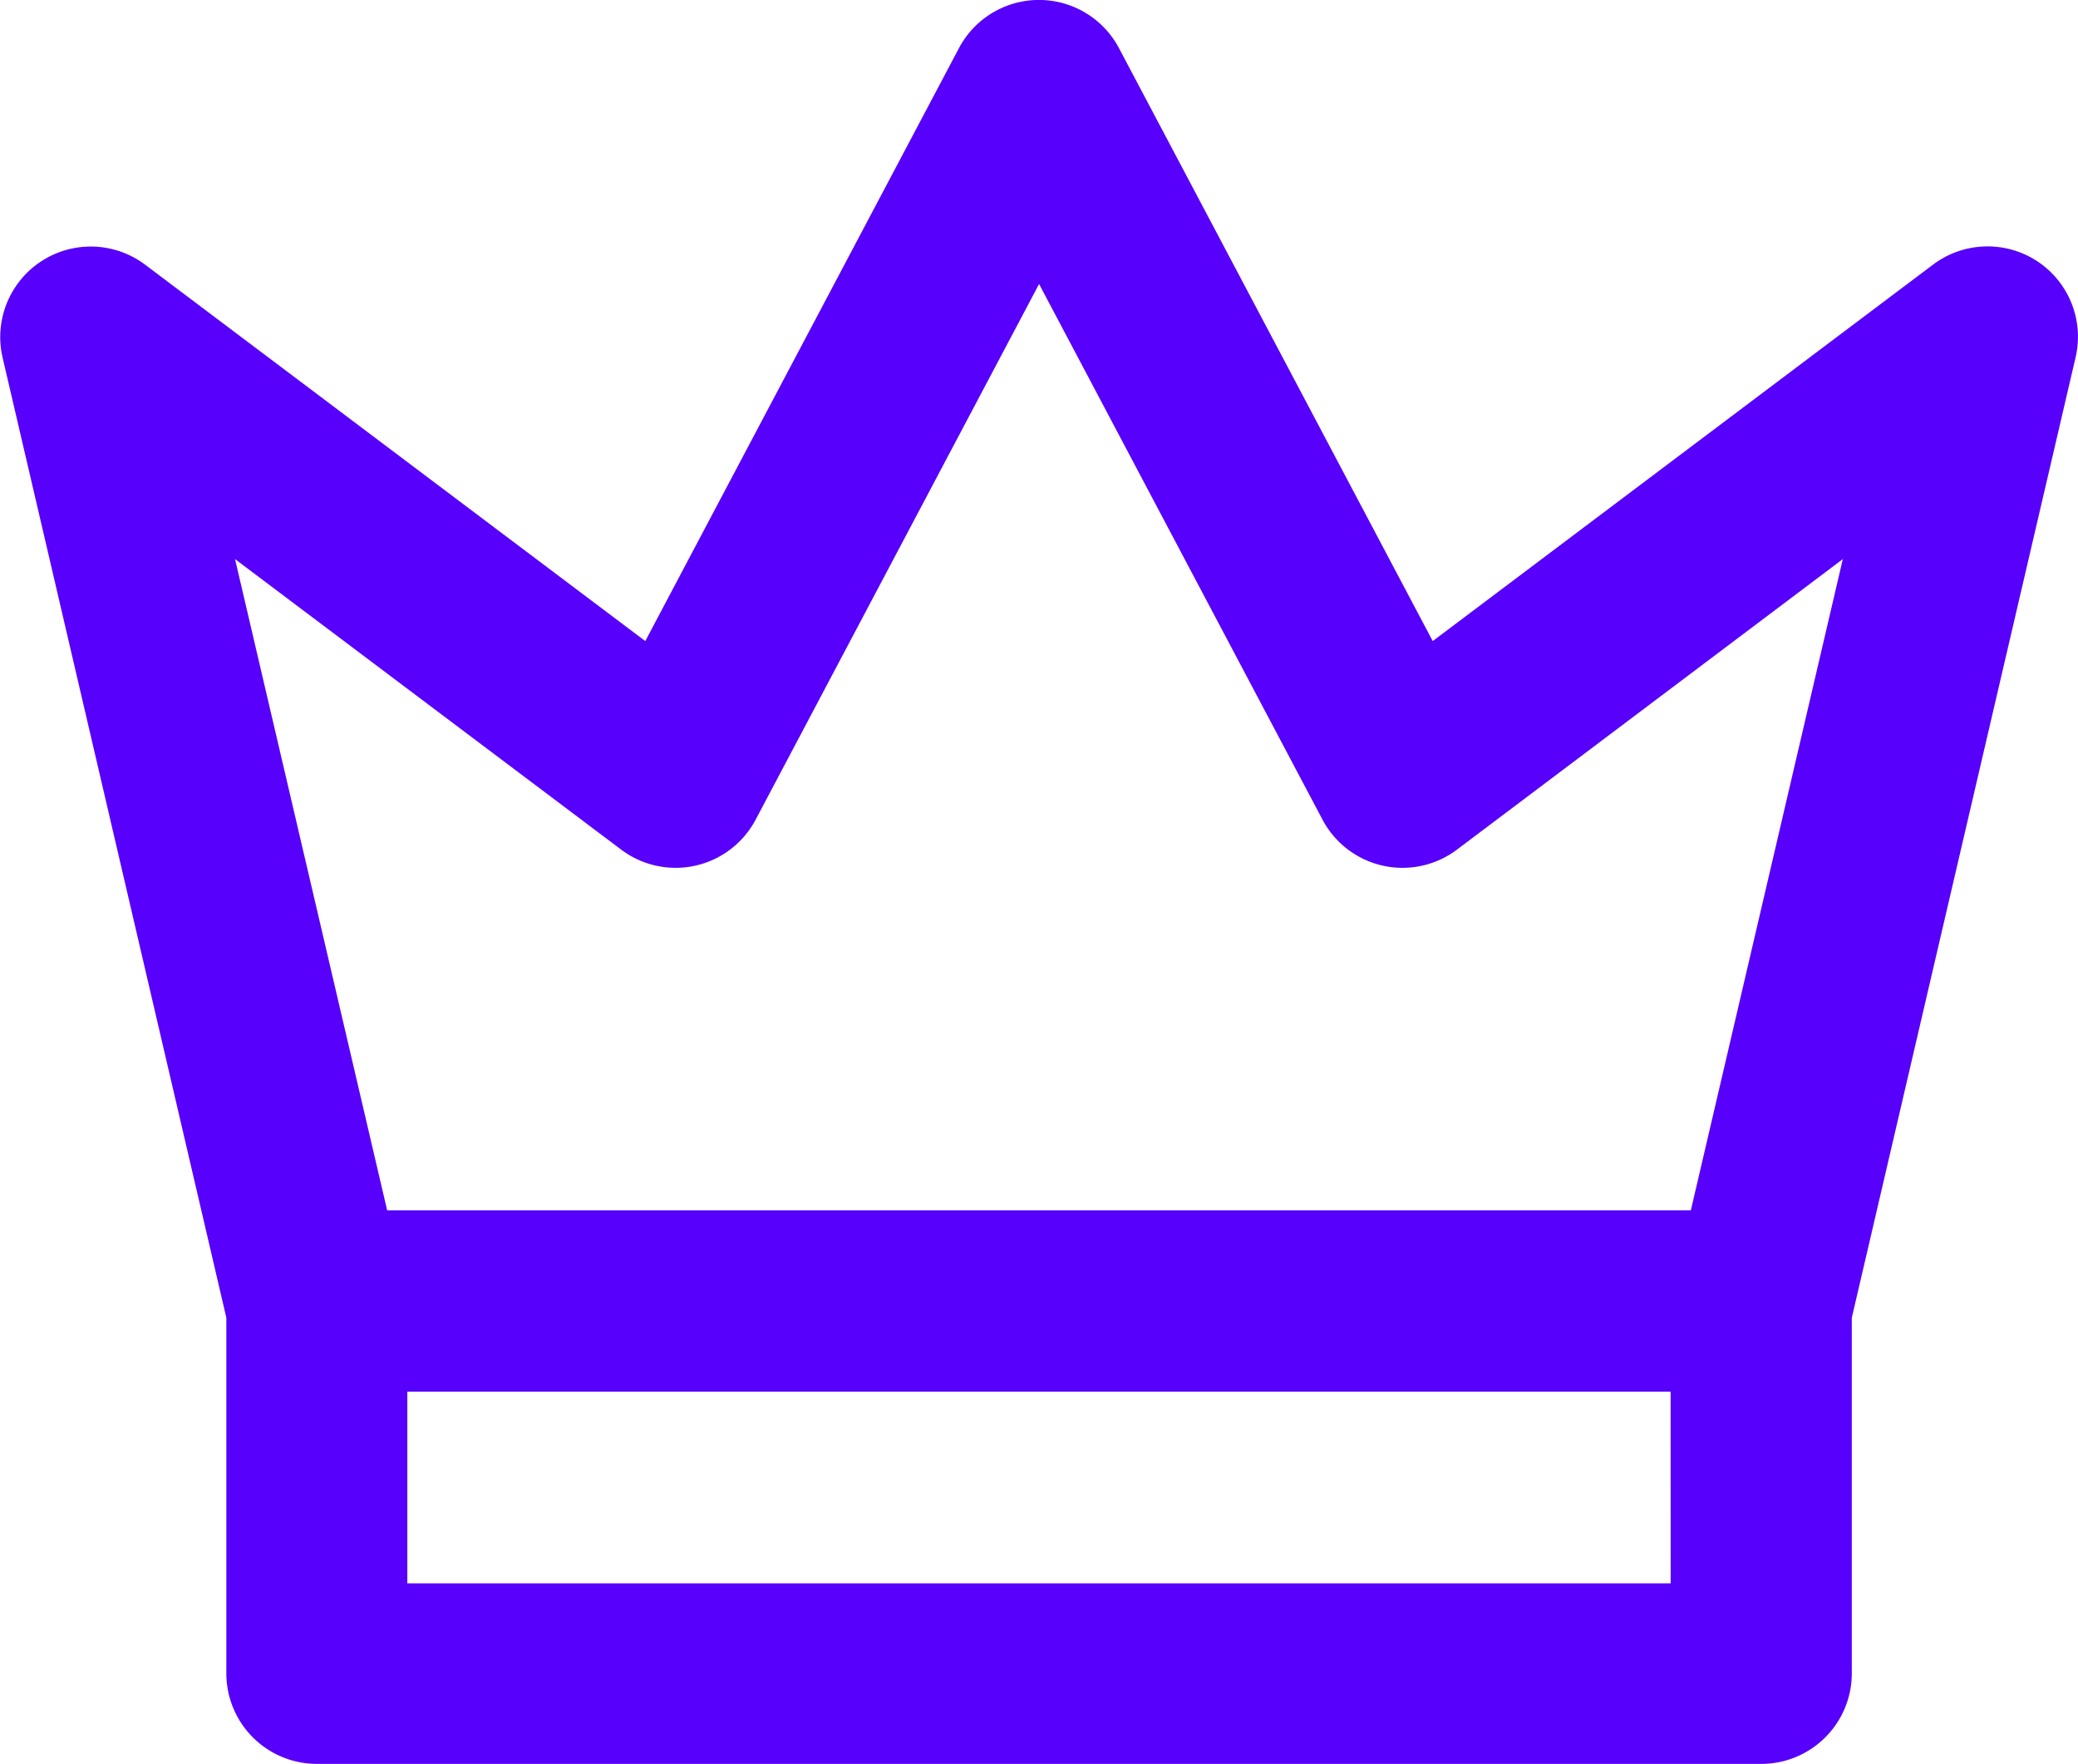
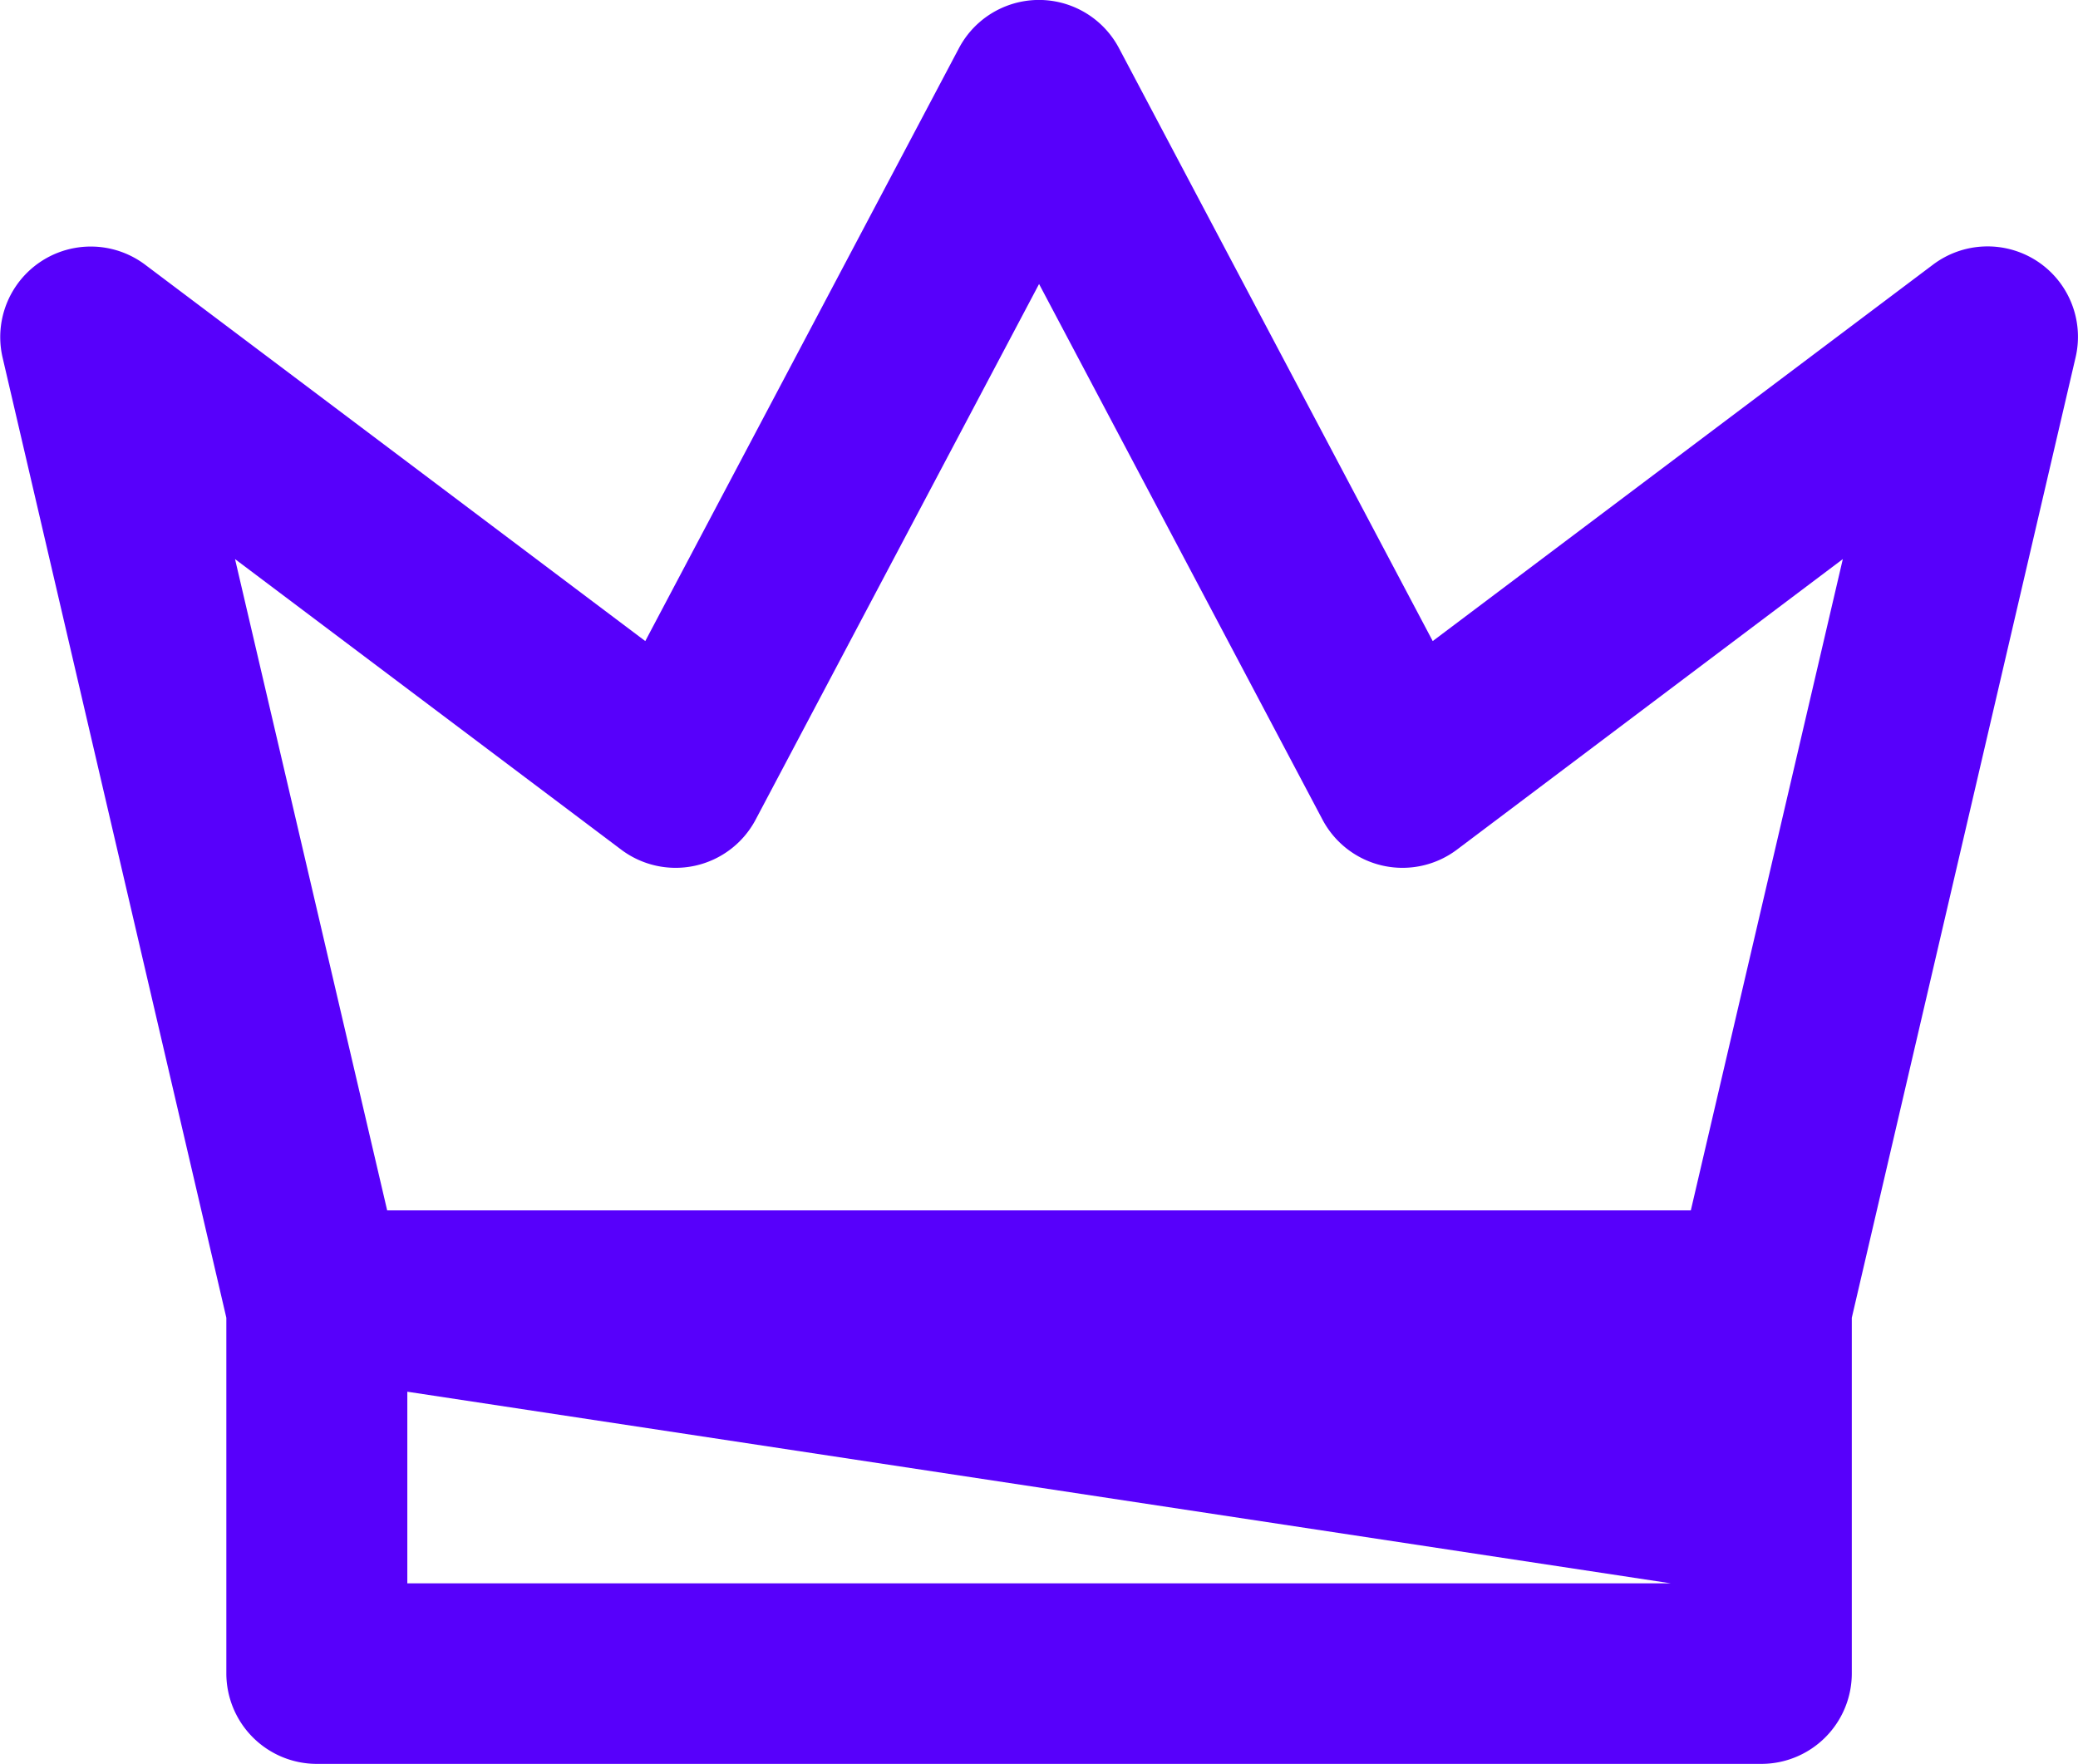
<svg xmlns="http://www.w3.org/2000/svg" width="29.176" height="24.765" viewBox="0 0 29.176 24.765">
-   <path id="_00" data-name="00" d="M28.6,3.665a1.273,1.273,0,0,0-1.458.049L20.116,9,15.711.676a1.271,1.271,0,0,0-2.247,0L9.06,9,2.035,3.714a1.271,1.271,0,0,0-2,1.3L3.178,18.5v4.992a1.271,1.271,0,0,0,1.271,1.271H24.727A1.271,1.271,0,0,0,26,23.494V18.5L29.142,5.018A1.27,1.27,0,0,0,28.6,3.665M8.722,11.928a1.271,1.271,0,0,0,1.888-.422l3.979-7.519,3.979,7.519a1.271,1.271,0,0,0,1.888.422l5.418-4.079L23.74,16.992H5.436L3.3,7.849Zm14.735,10.3H5.719v-2.69H23.456Z" transform="translate(0)" fill="#5700fb" />
+   <path id="_00" data-name="00" d="M28.6,3.665a1.273,1.273,0,0,0-1.458.049L20.116,9,15.711.676a1.271,1.271,0,0,0-2.247,0L9.06,9,2.035,3.714a1.271,1.271,0,0,0-2,1.3L3.178,18.5v4.992a1.271,1.271,0,0,0,1.271,1.271H24.727A1.271,1.271,0,0,0,26,23.494V18.5L29.142,5.018A1.27,1.27,0,0,0,28.6,3.665M8.722,11.928a1.271,1.271,0,0,0,1.888-.422l3.979-7.519,3.979,7.519a1.271,1.271,0,0,0,1.888.422l5.418-4.079L23.74,16.992H5.436L3.3,7.849Zm14.735,10.3H5.719v-2.69Z" transform="translate(0)" fill="#5700fb" />
</svg>